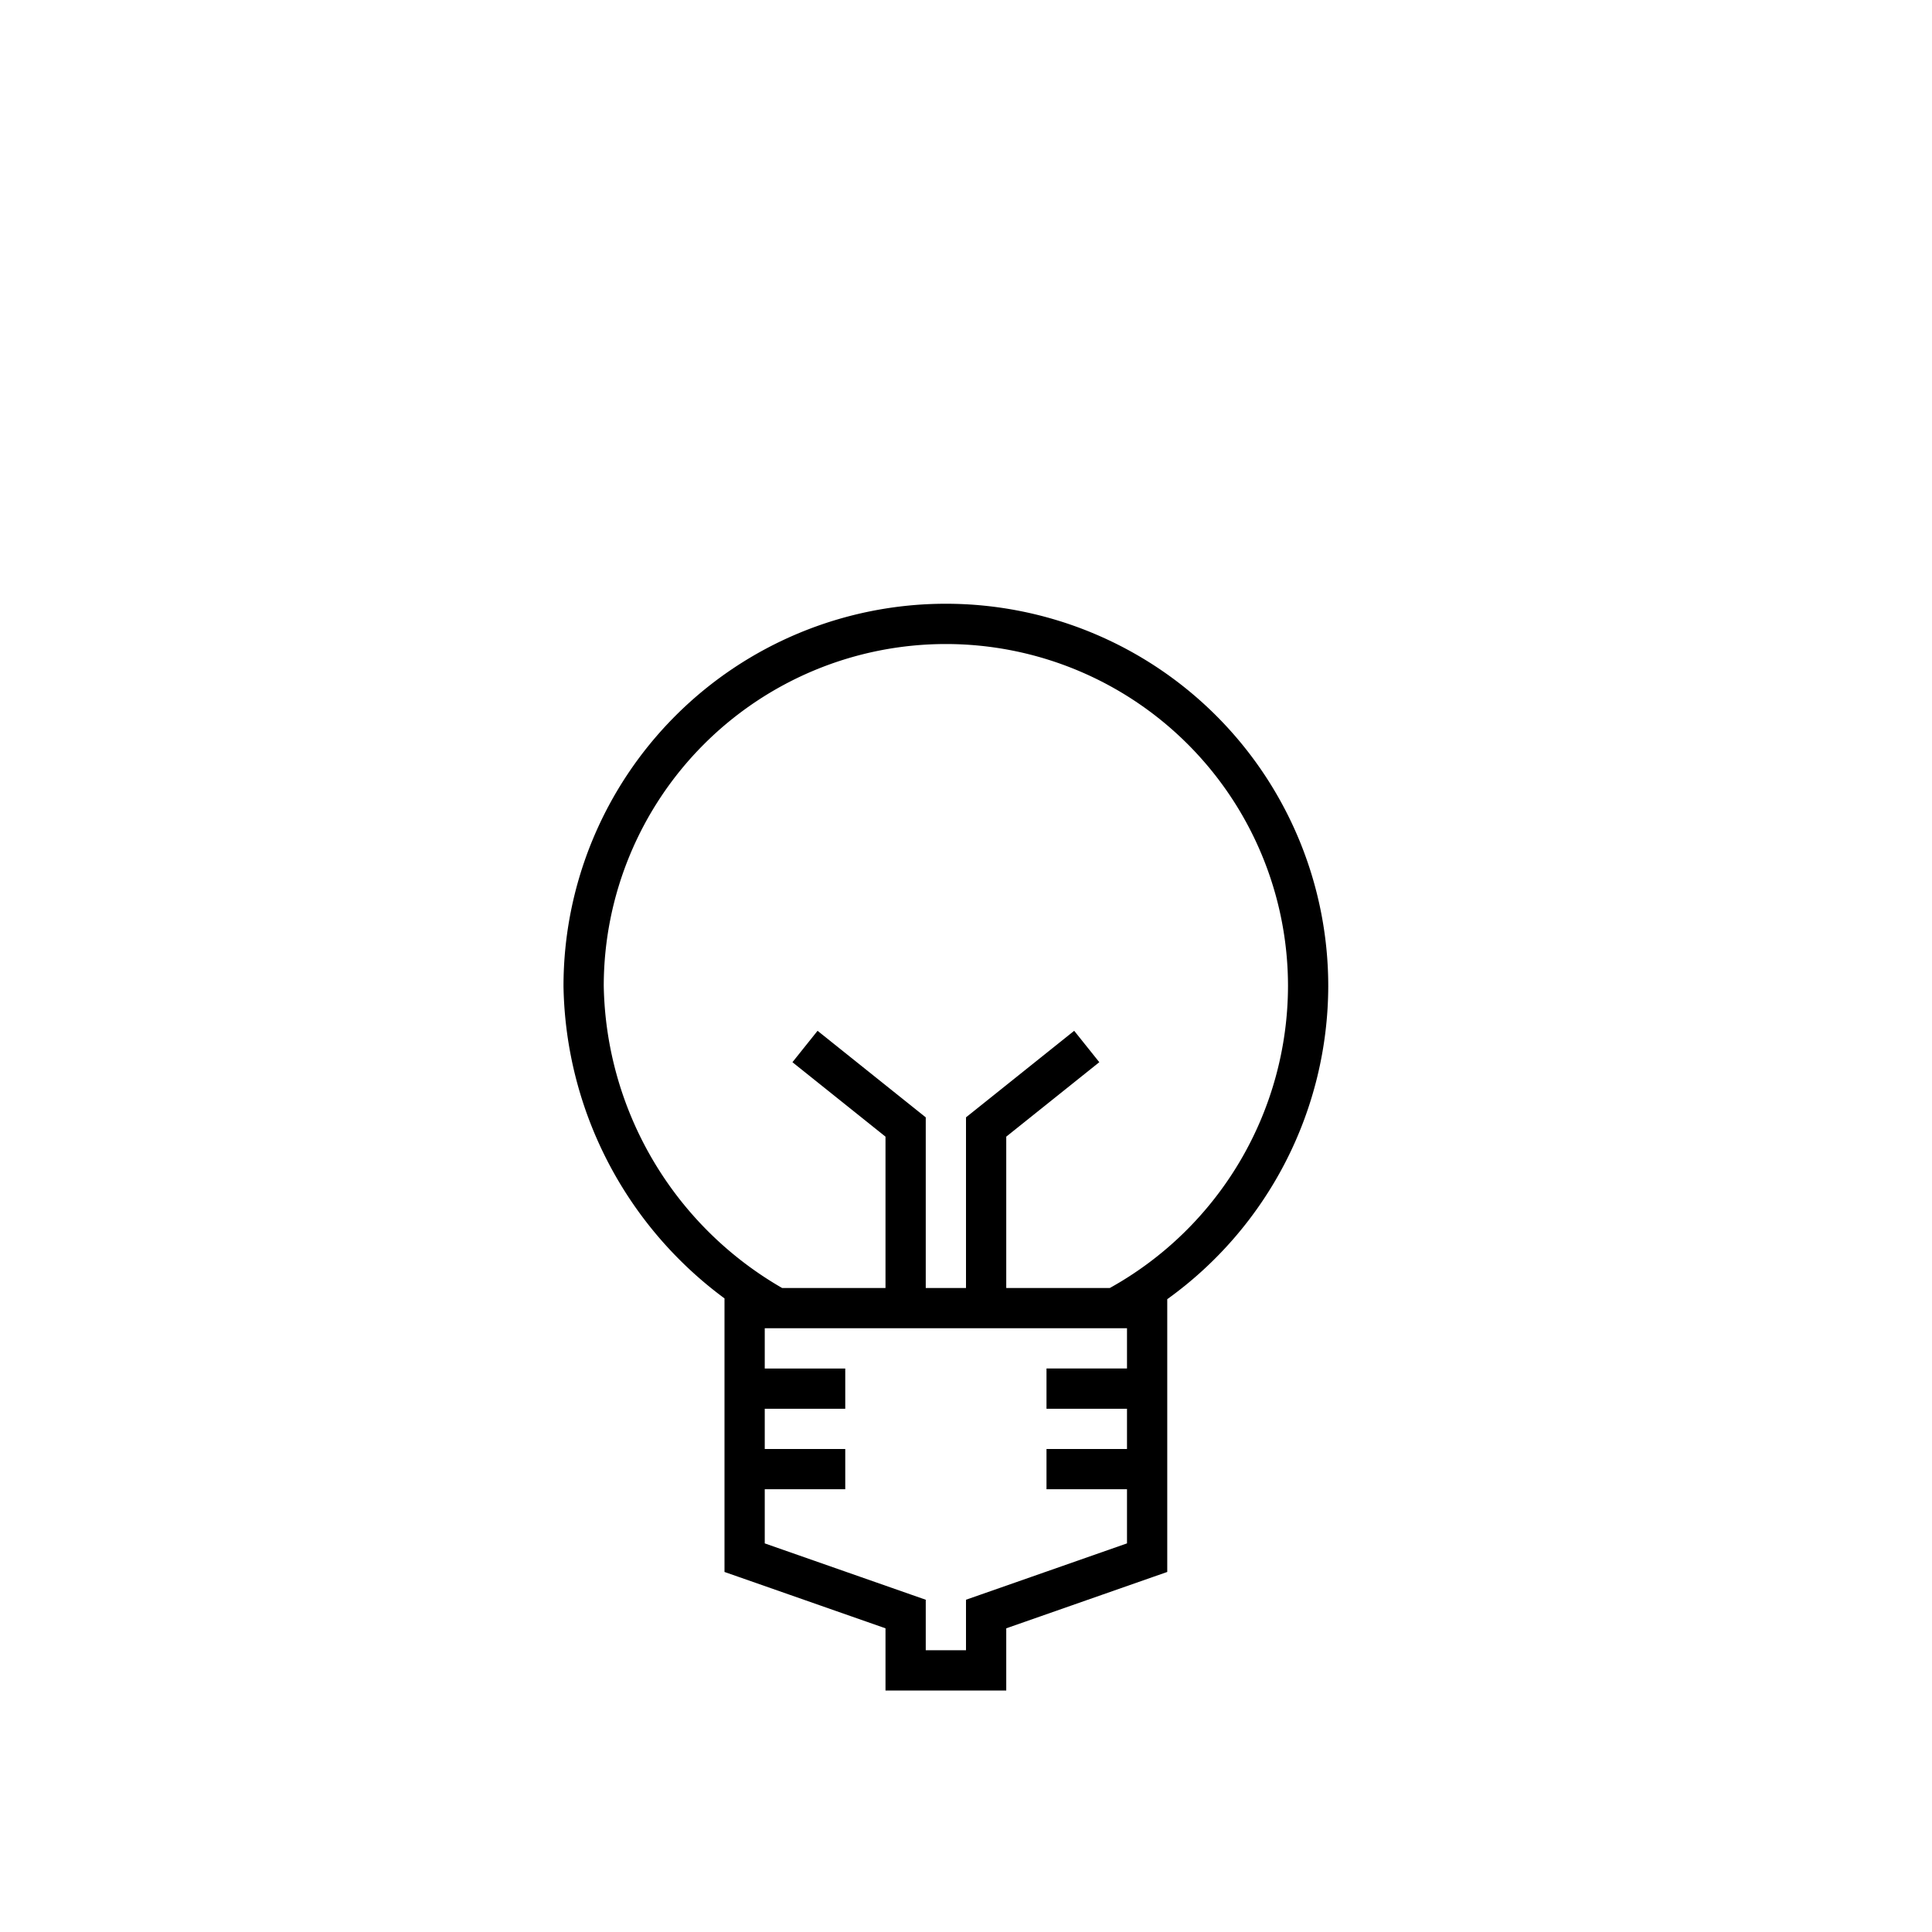
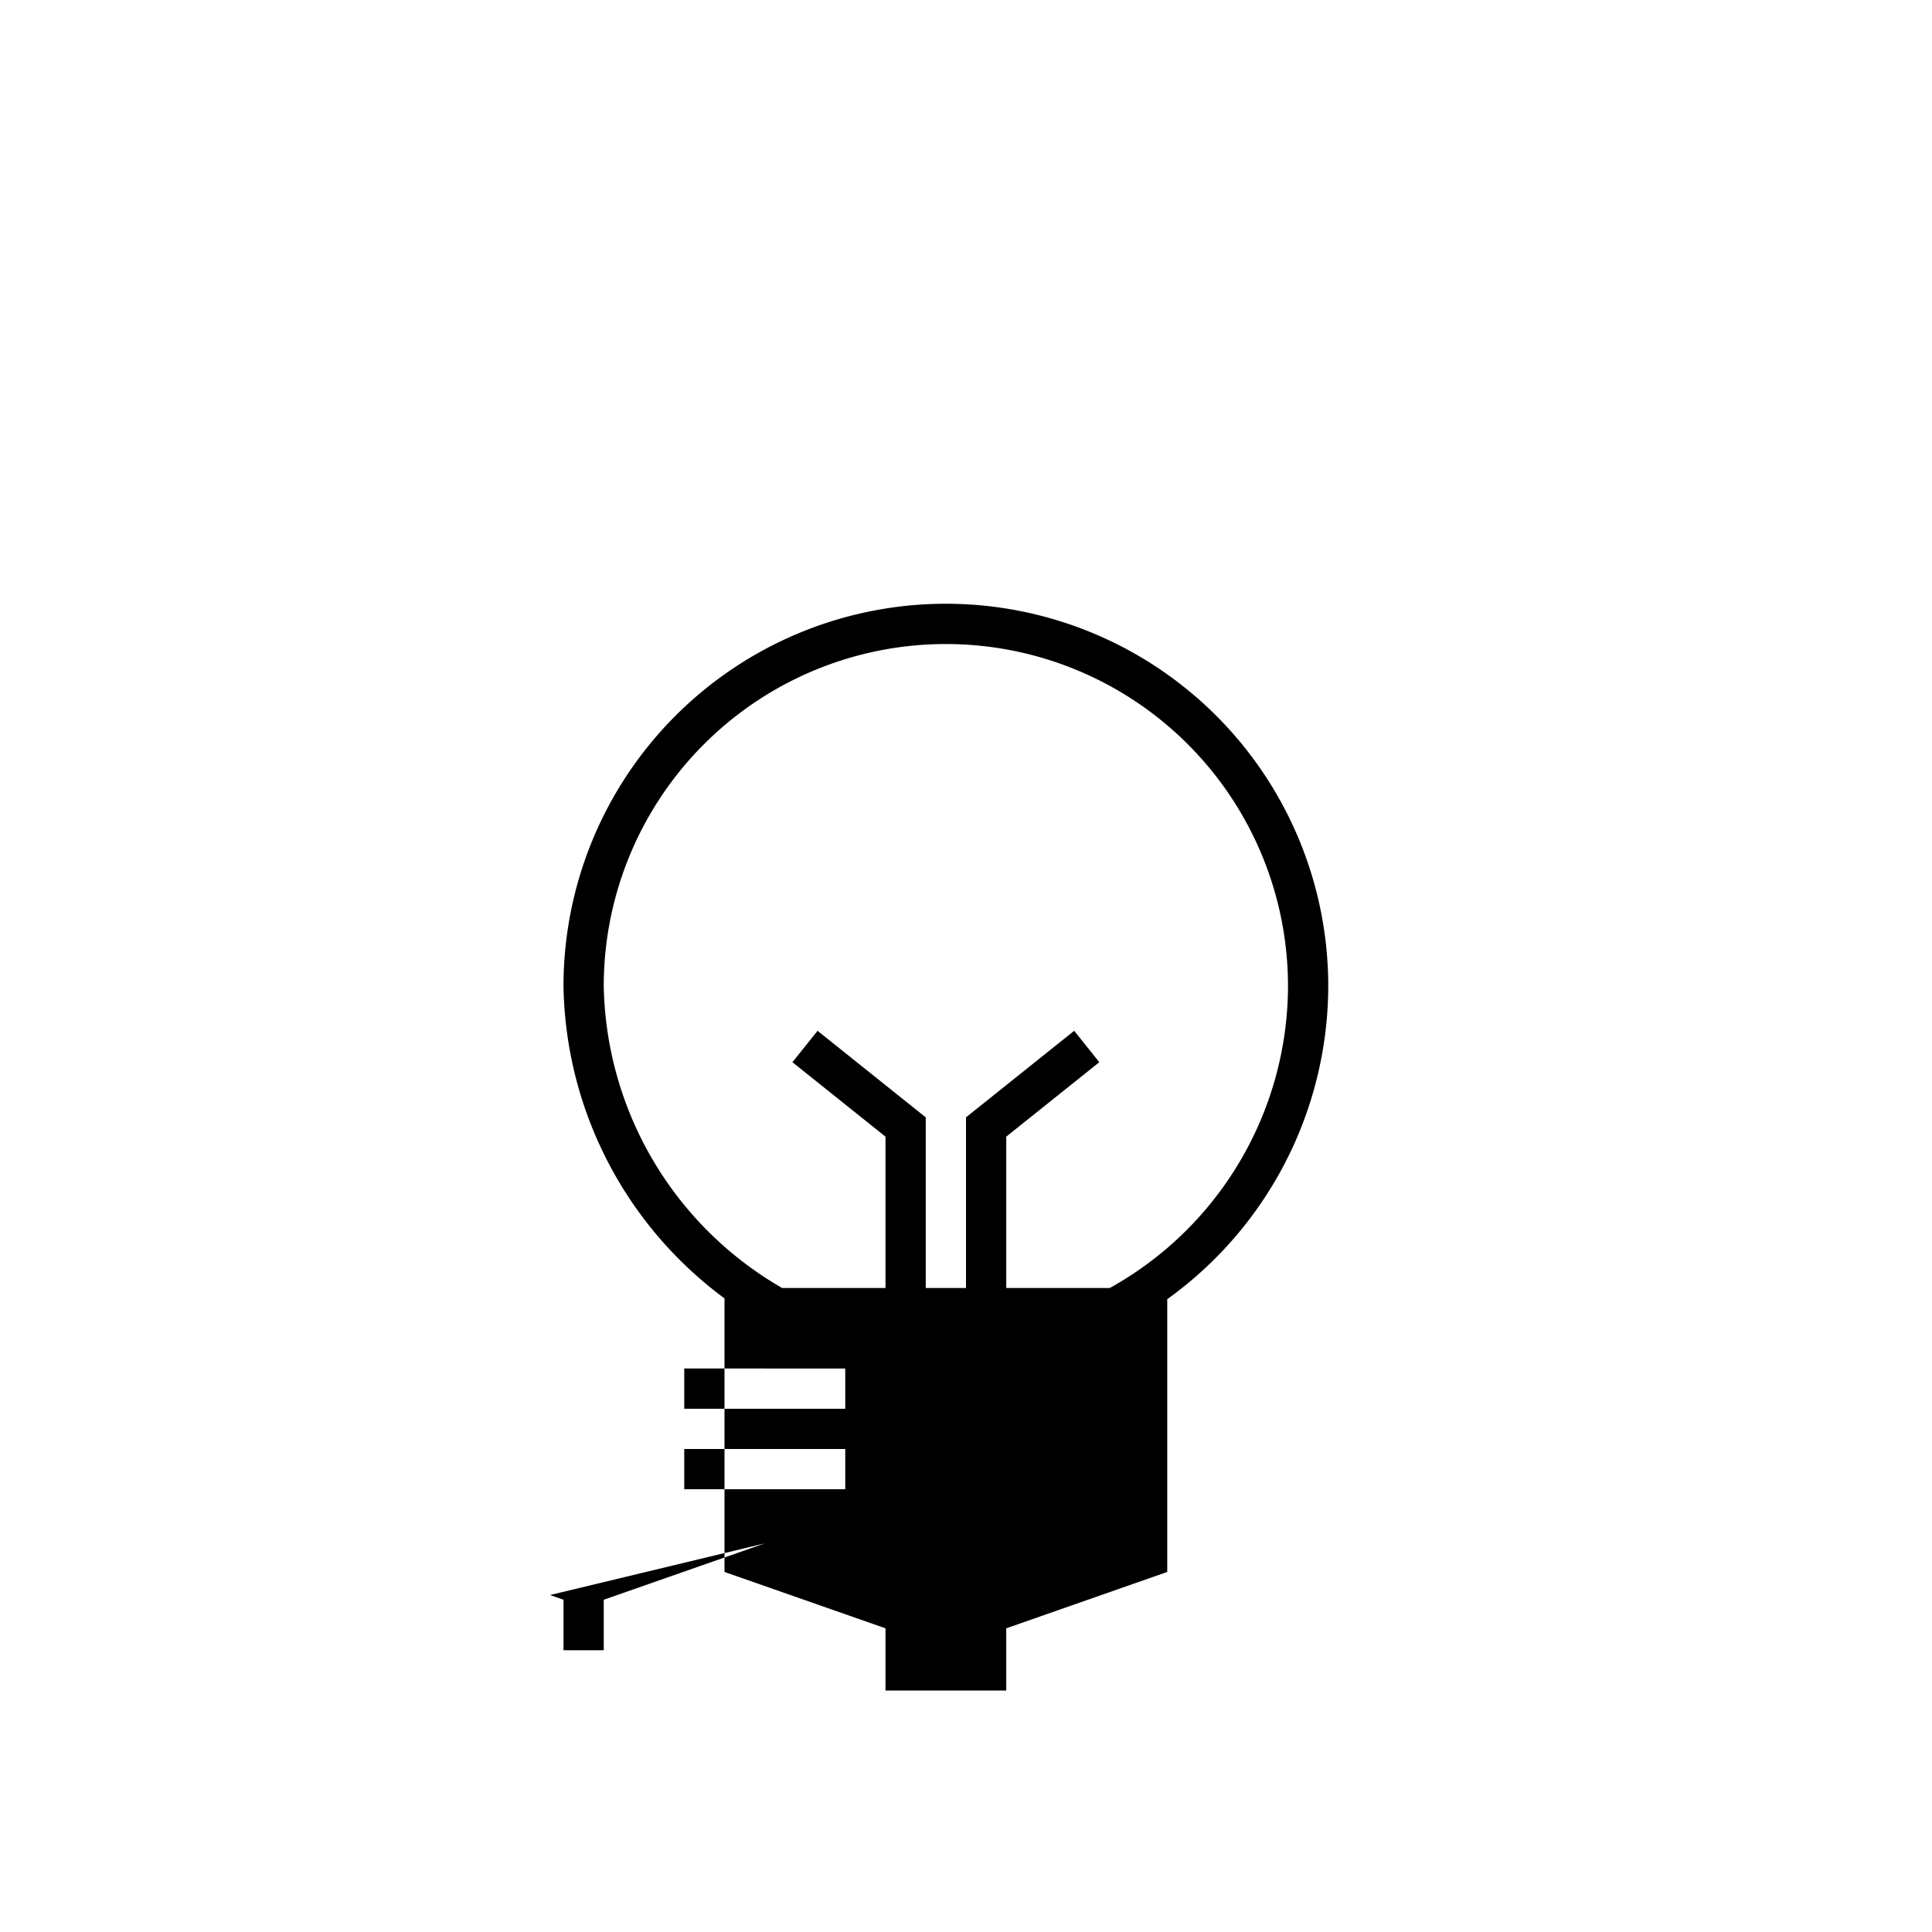
<svg xmlns="http://www.w3.org/2000/svg" width="48" height="48" viewBox="0 0 48 48" fill="none">
-   <path fill-rule="evenodd" clip-rule="evenodd" d="M17.49 18.49A8.5 8.5 0 0 1 32 24.5a8.6 8.6 0 0 1-4.427 7.5H25v-3.76l2.312-1.85-.624-.78-2.5 2-.188.15V32h-1v-4.24l-.188-.15-2.5-2-.624.78L22 28.24V32h-2.568A8.84 8.84 0 0 1 15 24.496a8.5 8.5 0 0 1 2.49-6.006ZM18 32.258a9.84 9.84 0 0 1-4-7.75V24.5a9.5 9.5 0 1 1 19 0v.001a9.6 9.6 0 0 1-4 7.777V39.055l-.335.117L25 40.455V42h-3v-1.545l-3.665-1.283-.335-.117v-6.797ZM19 34v-1h9v1h-2v1h2v1h-2v1h2v1.345l-3.665 1.283-.335.117V41h-1v-1.255l-.335-.117L19 38.345V37h2v-1h-2v-1h2v-1h-2Z" fill="#000" />
+   <path fill-rule="evenodd" clip-rule="evenodd" d="M17.49 18.49A8.5 8.5 0 0 1 32 24.5a8.6 8.6 0 0 1-4.427 7.5H25v-3.76l2.312-1.85-.624-.78-2.5 2-.188.15V32h-1v-4.24l-.188-.15-2.5-2-.624.78L22 28.24V32h-2.568A8.84 8.84 0 0 1 15 24.496a8.5 8.5 0 0 1 2.49-6.006ZM18 32.258a9.84 9.84 0 0 1-4-7.75V24.5a9.5 9.5 0 1 1 19 0v.001a9.6 9.6 0 0 1-4 7.777V39.055l-.335.117L25 40.455V42h-3v-1.545l-3.665-1.283-.335-.117v-6.797ZM19 34v-1v1h-2v1h2v1h-2v1h2v1.345l-3.665 1.283-.335.117V41h-1v-1.255l-.335-.117L19 38.345V37h2v-1h-2v-1h2v-1h-2Z" fill="#000" />
</svg>